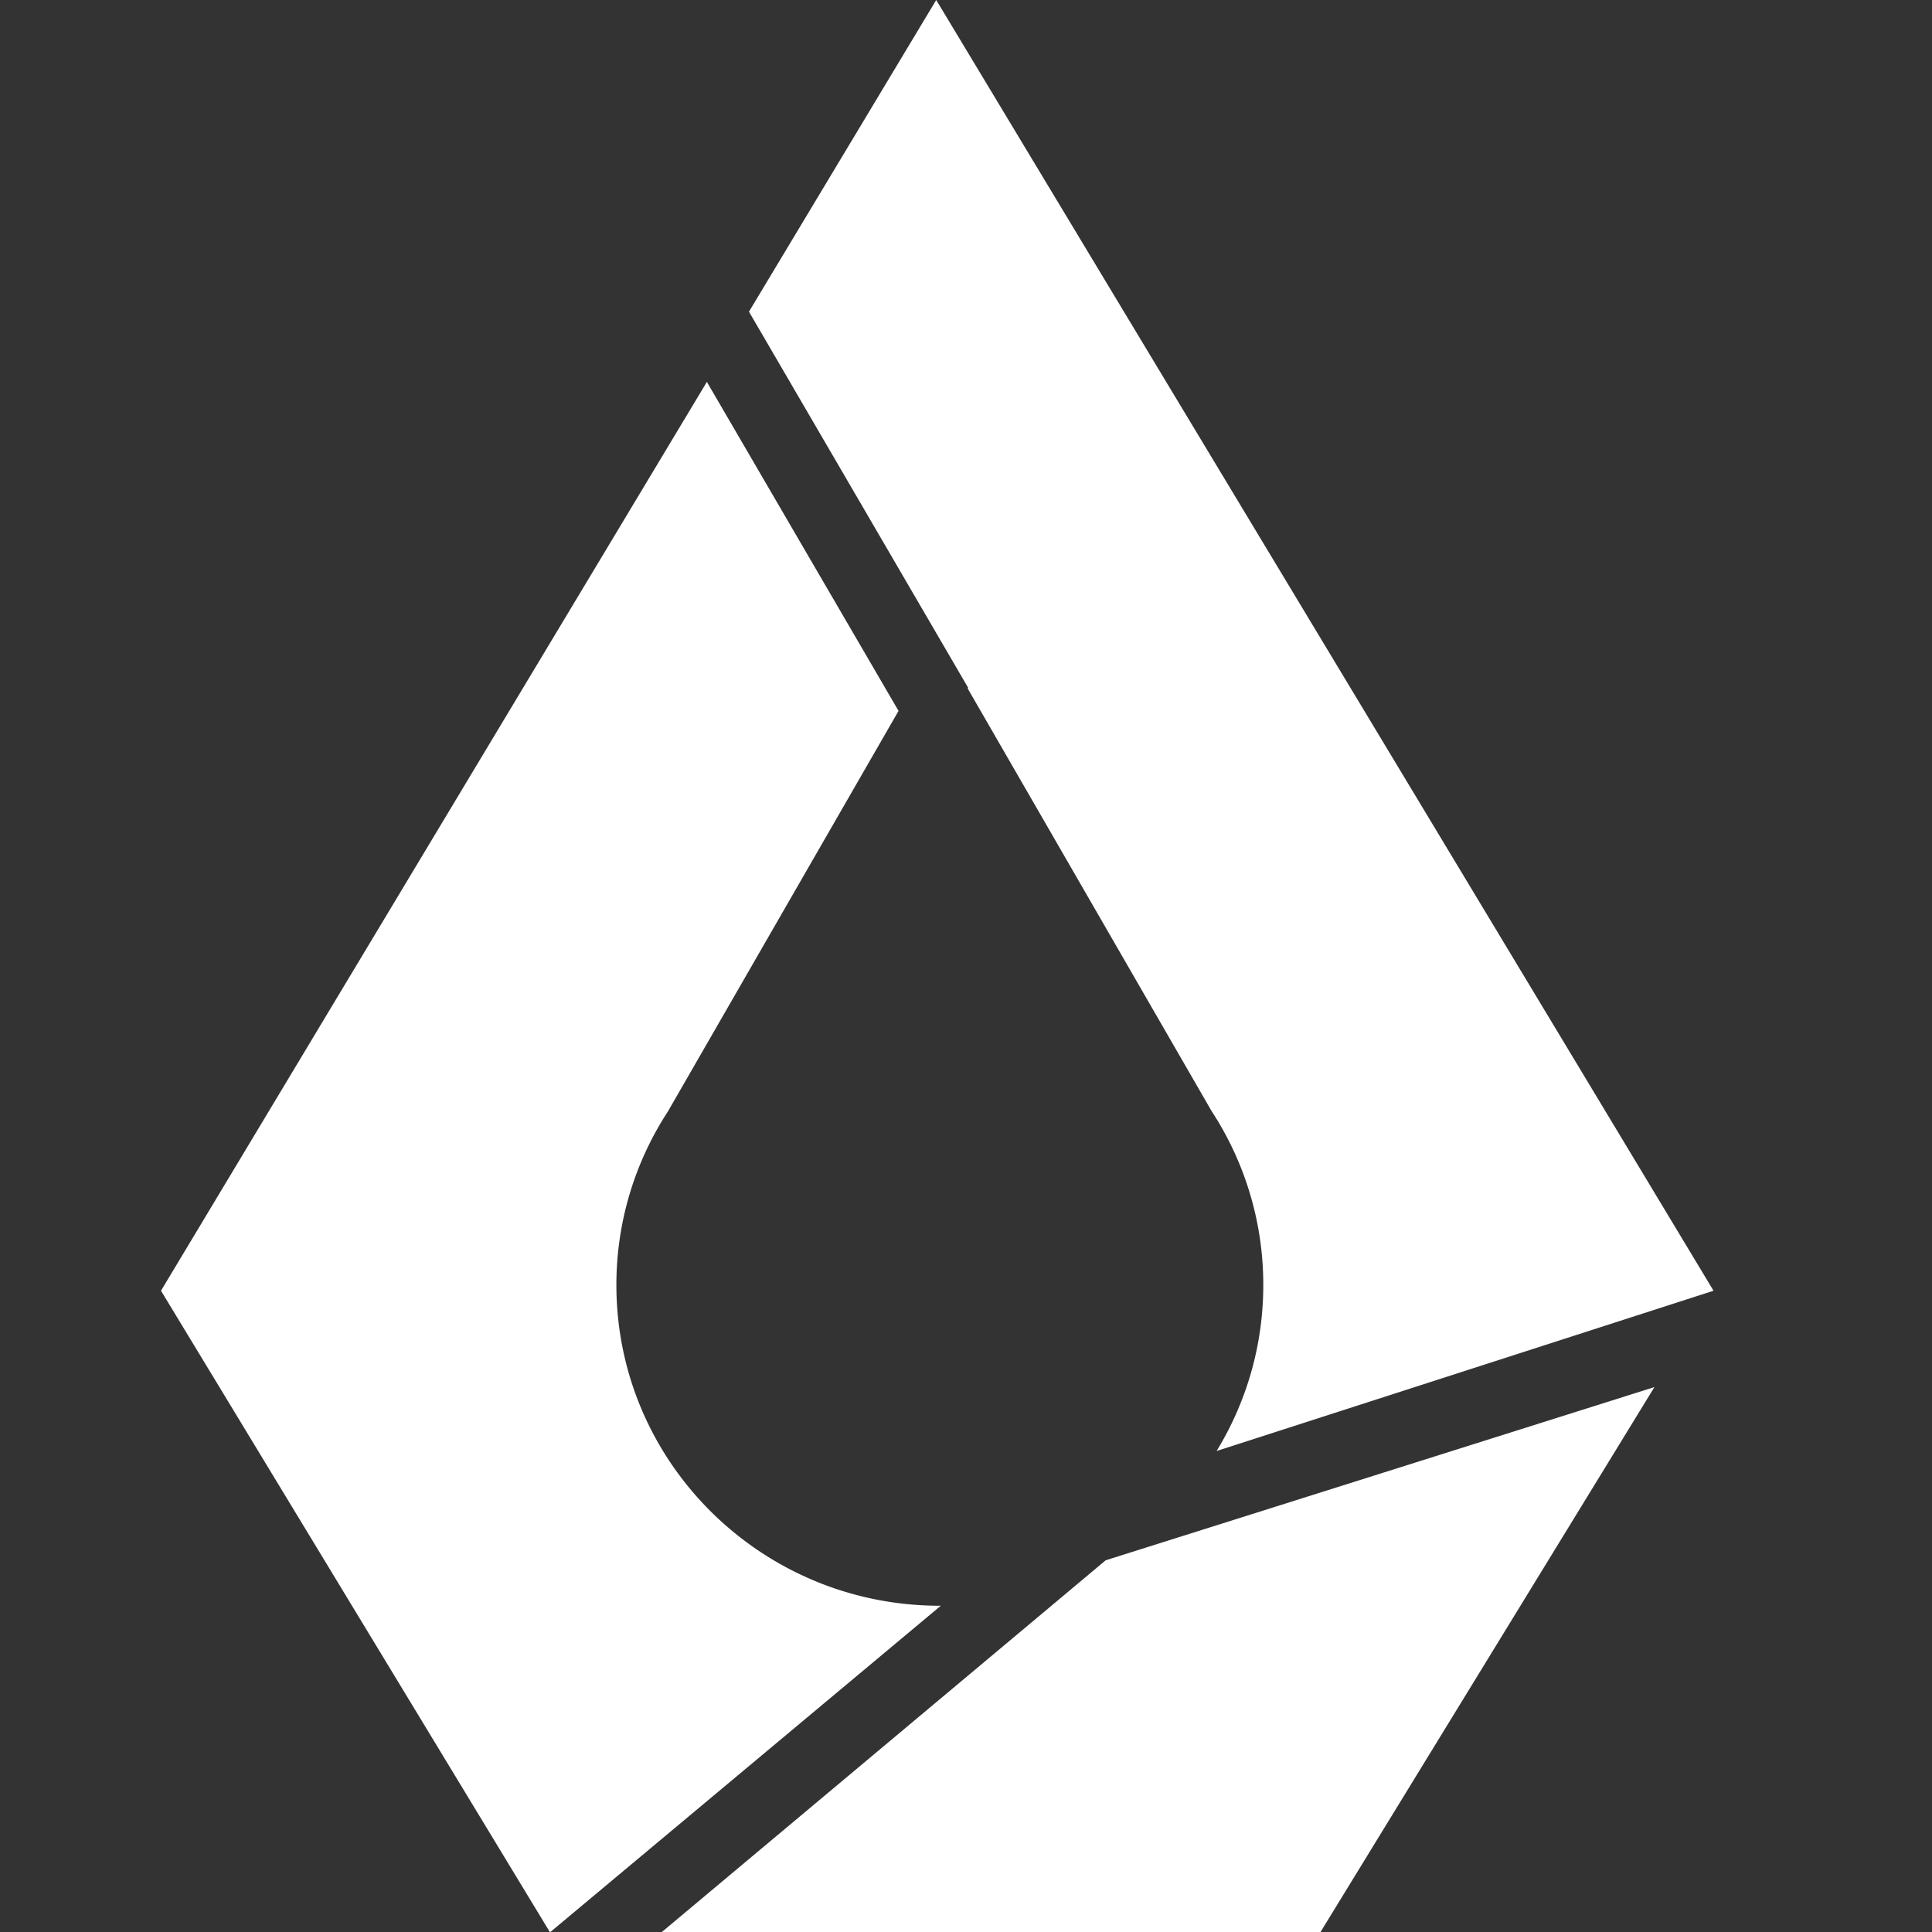
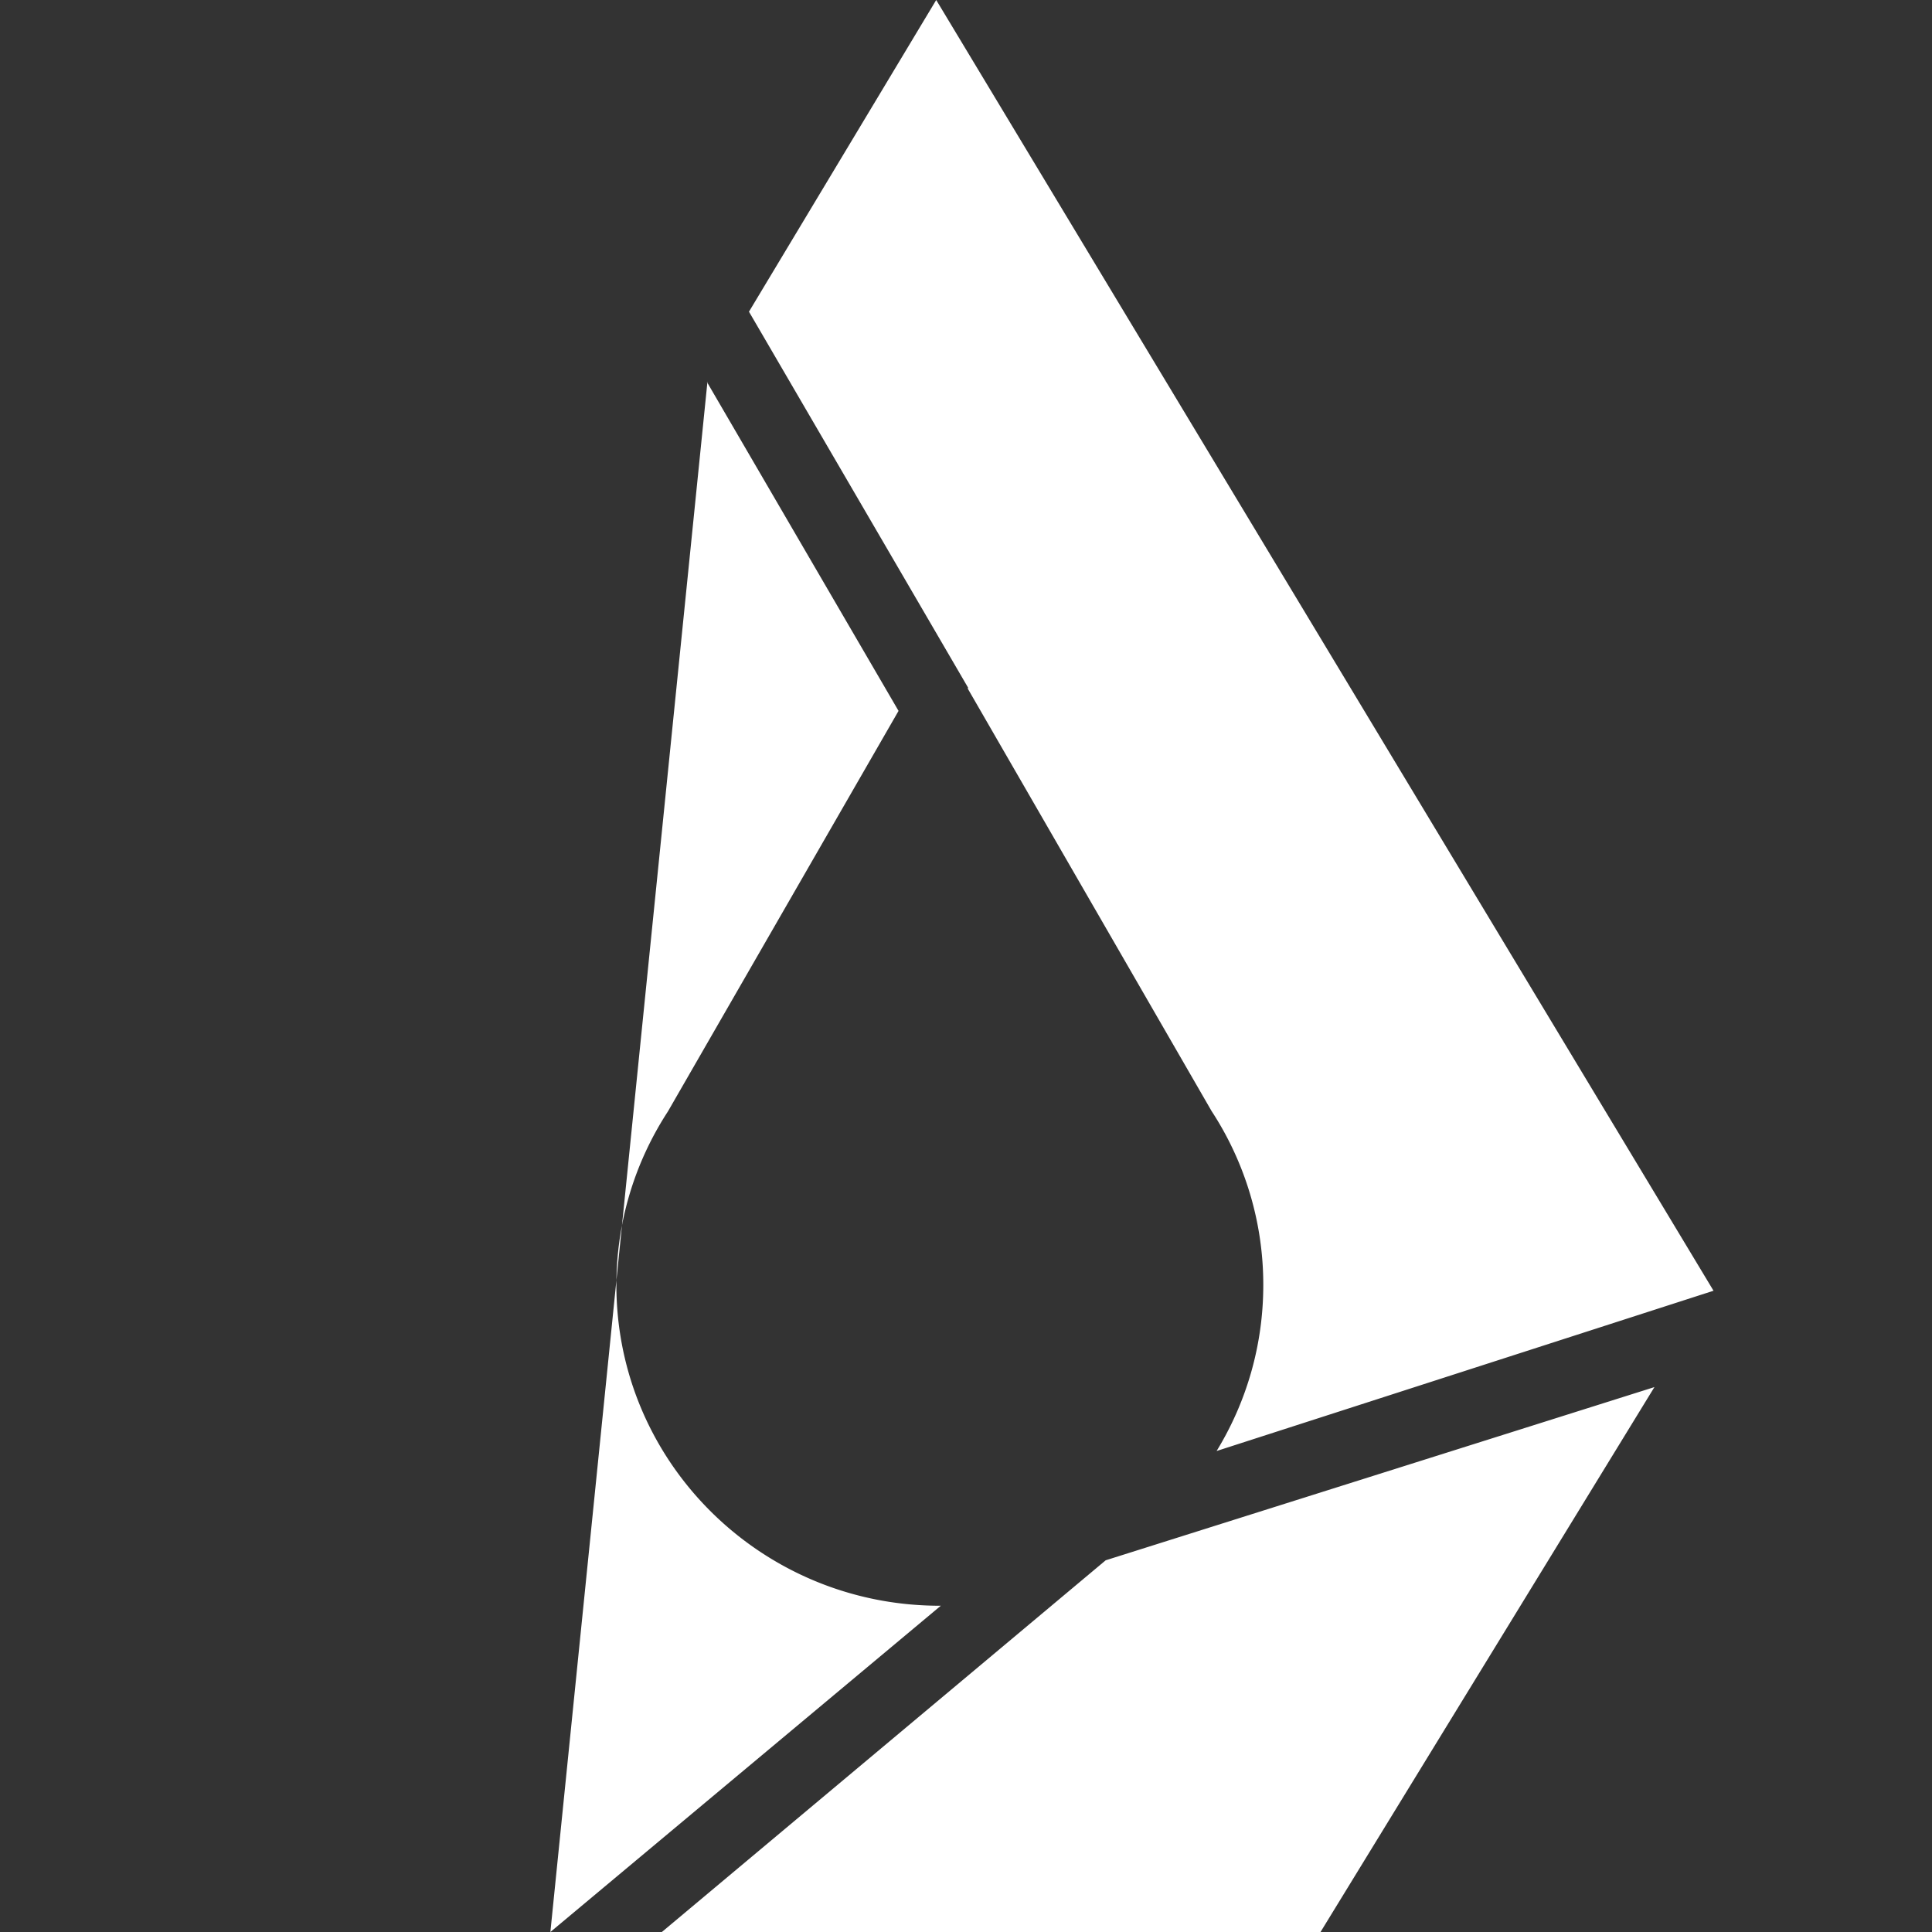
<svg xmlns="http://www.w3.org/2000/svg" fill="white" fill-rule="evenodd" height="1em" style="flex:none;line-height:1" viewBox="0 0 24 24" width="1em">
  <rect x="0" y="0" width="24" height="24" fill="#333333" stroke="none" />
  <title>Liquid</title>
-   <path d="M12.028 8.546l-.008.005 3.03 5.25a3.94 3.94 0 01.643 2.162c0 .754-.212 1.46-.58 2.062l6.173-1.991L11.63 0 9.304 3.872l2.724 4.674zM6.837 24l4.85-4.053h-.013c-2.219 0-4.017-1.784-4.017-3.984 0-.794.235-1.534.64-2.156l2.865-4.976-2.381-4.087L2 16.034 6.83 24h.007zM13.737 19.382h-.001L8.222 24h8.182l4.148-6.769-6.815 2.151z" />
+   <path d="M12.028 8.546l-.008.005 3.03 5.25a3.94 3.94 0 01.643 2.162c0 .754-.212 1.46-.58 2.062l6.173-1.991L11.63 0 9.304 3.872l2.724 4.674zM6.837 24l4.85-4.053h-.013c-2.219 0-4.017-1.784-4.017-3.984 0-.794.235-1.534.64-2.156l2.865-4.976-2.381-4.087h.007zM13.737 19.382h-.001L8.222 24h8.182l4.148-6.769-6.815 2.151z" />
</svg>